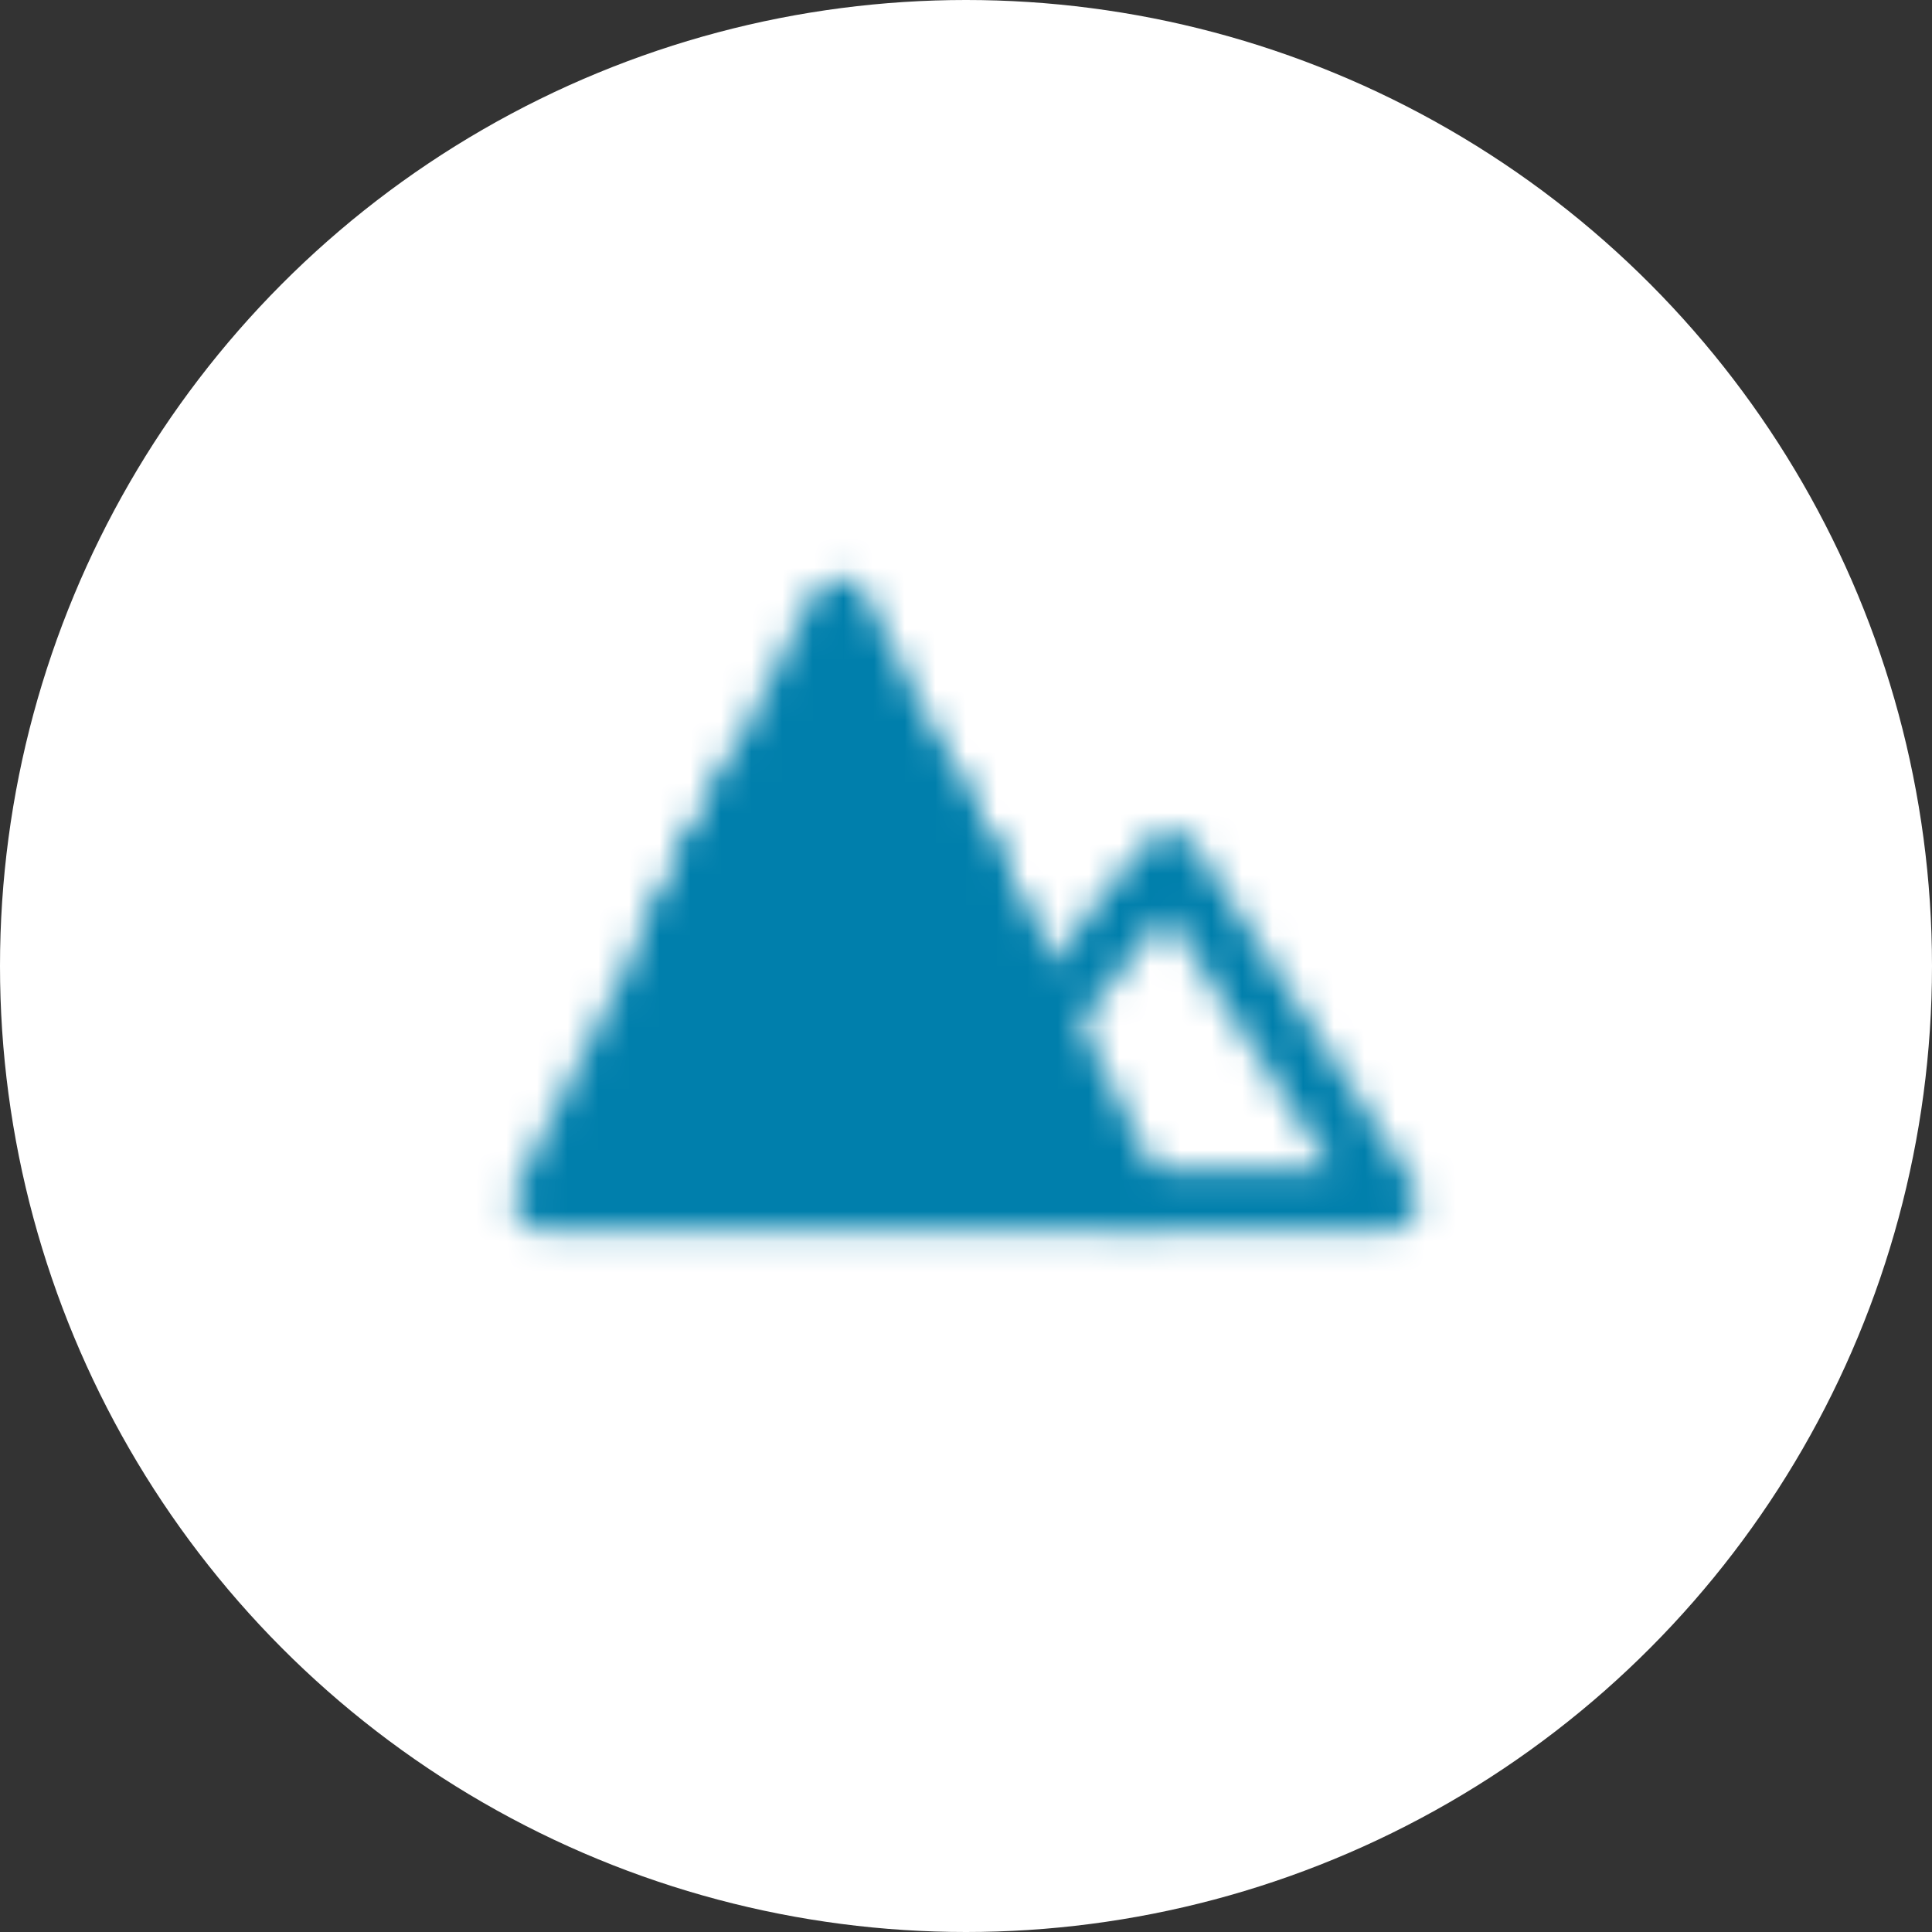
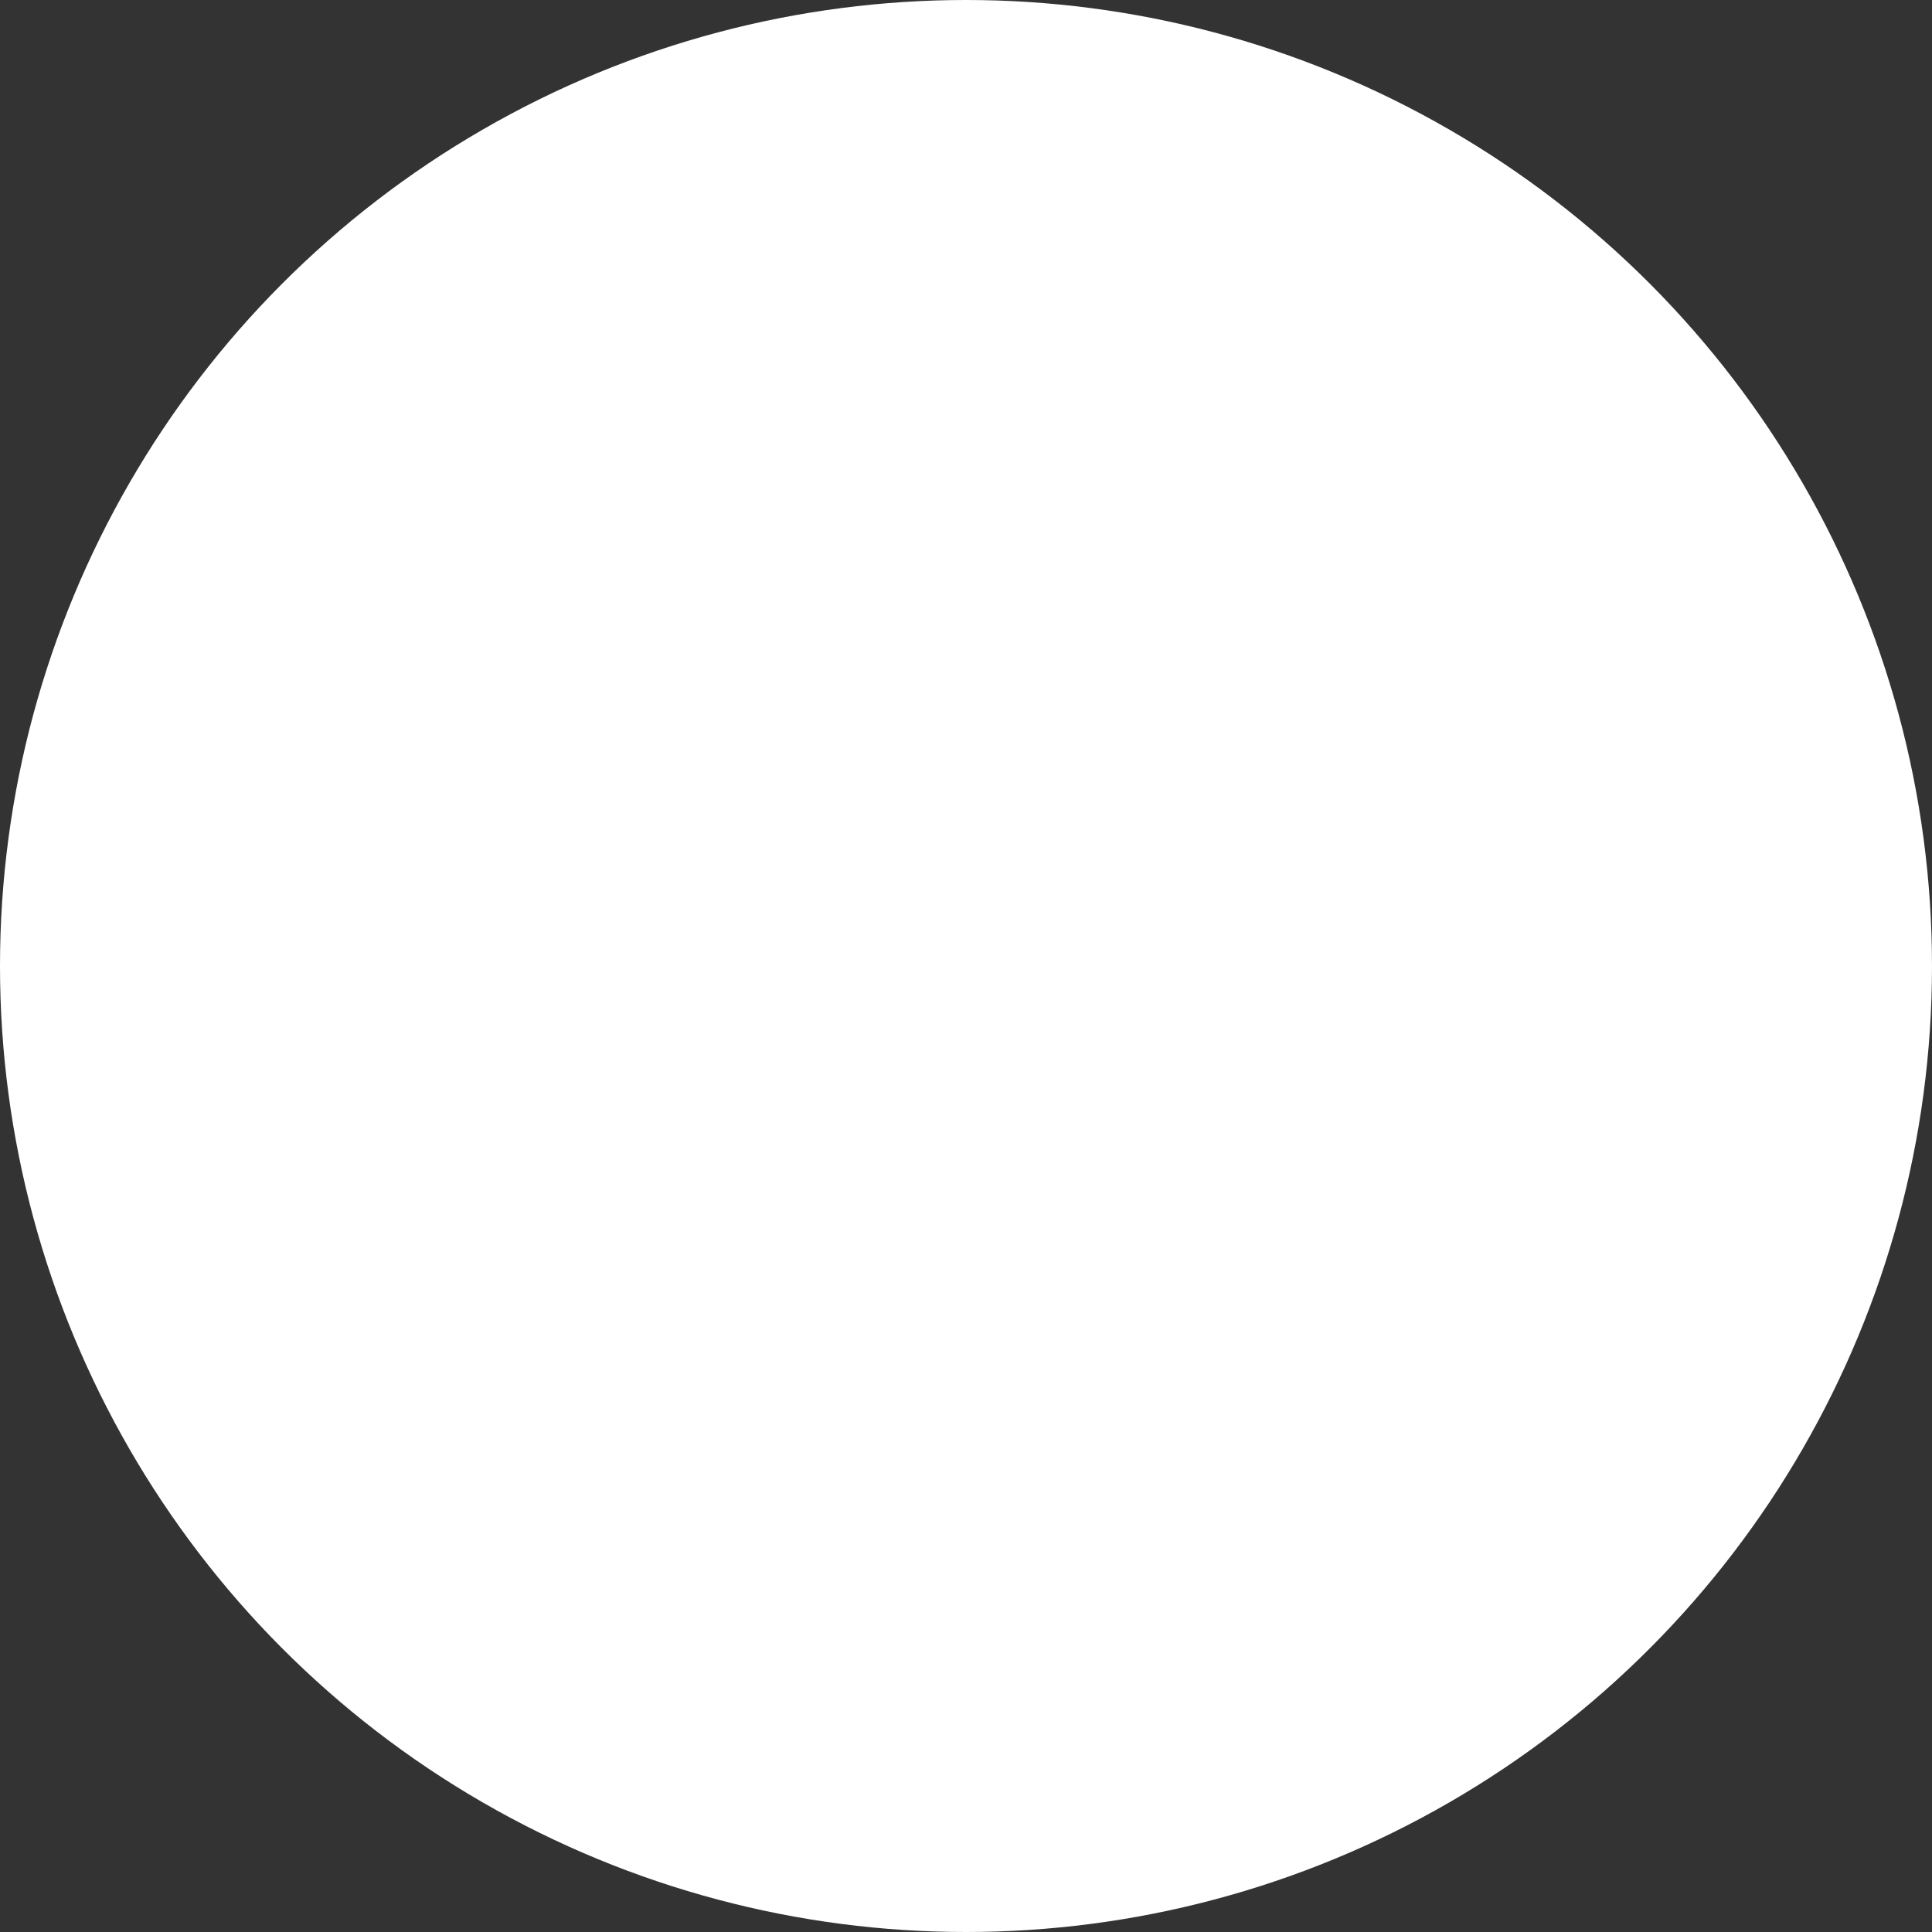
<svg xmlns="http://www.w3.org/2000/svg" width="63" height="63" viewBox="0 0 63 63" fill="none">
  <rect x="0" y="0" width="63" height="63" fill="#333333" stroke="none" />
  <circle cx="31.5" cy="31.5" r="31.5" fill="white" />
  <mask id="mask0_127_2" style="mask-type:alpha" maskUnits="userSpaceOnUse" x="16" y="18" width="31" height="23">
-     <path d="M27.375 19.875L37 39.125H17.75L27.375 19.875Z" fill="white" stroke="white" stroke-width="2" stroke-linejoin="round" />
-     <path d="M34.25 32.938L38.132 28.125L45.25 39.125H37" stroke="white" stroke-width="2" stroke-linecap="round" stroke-linejoin="round" />
    <path d="M23.25 28.125H31.5" stroke="black" stroke-width="2" stroke-linecap="round" stroke-linejoin="round" />
    <path d="M24.625 25.375L21.875 30.875M30.125 25.375L32.875 30.875" stroke="white" stroke-width="2" stroke-linecap="round" stroke-linejoin="round" />
  </mask>
  <g mask="url(#mask0_127_2)">
-     <path d="M15 13H48V46H15V13Z" fill="#007FAC" />
-   </g>
+     </g>
</svg>